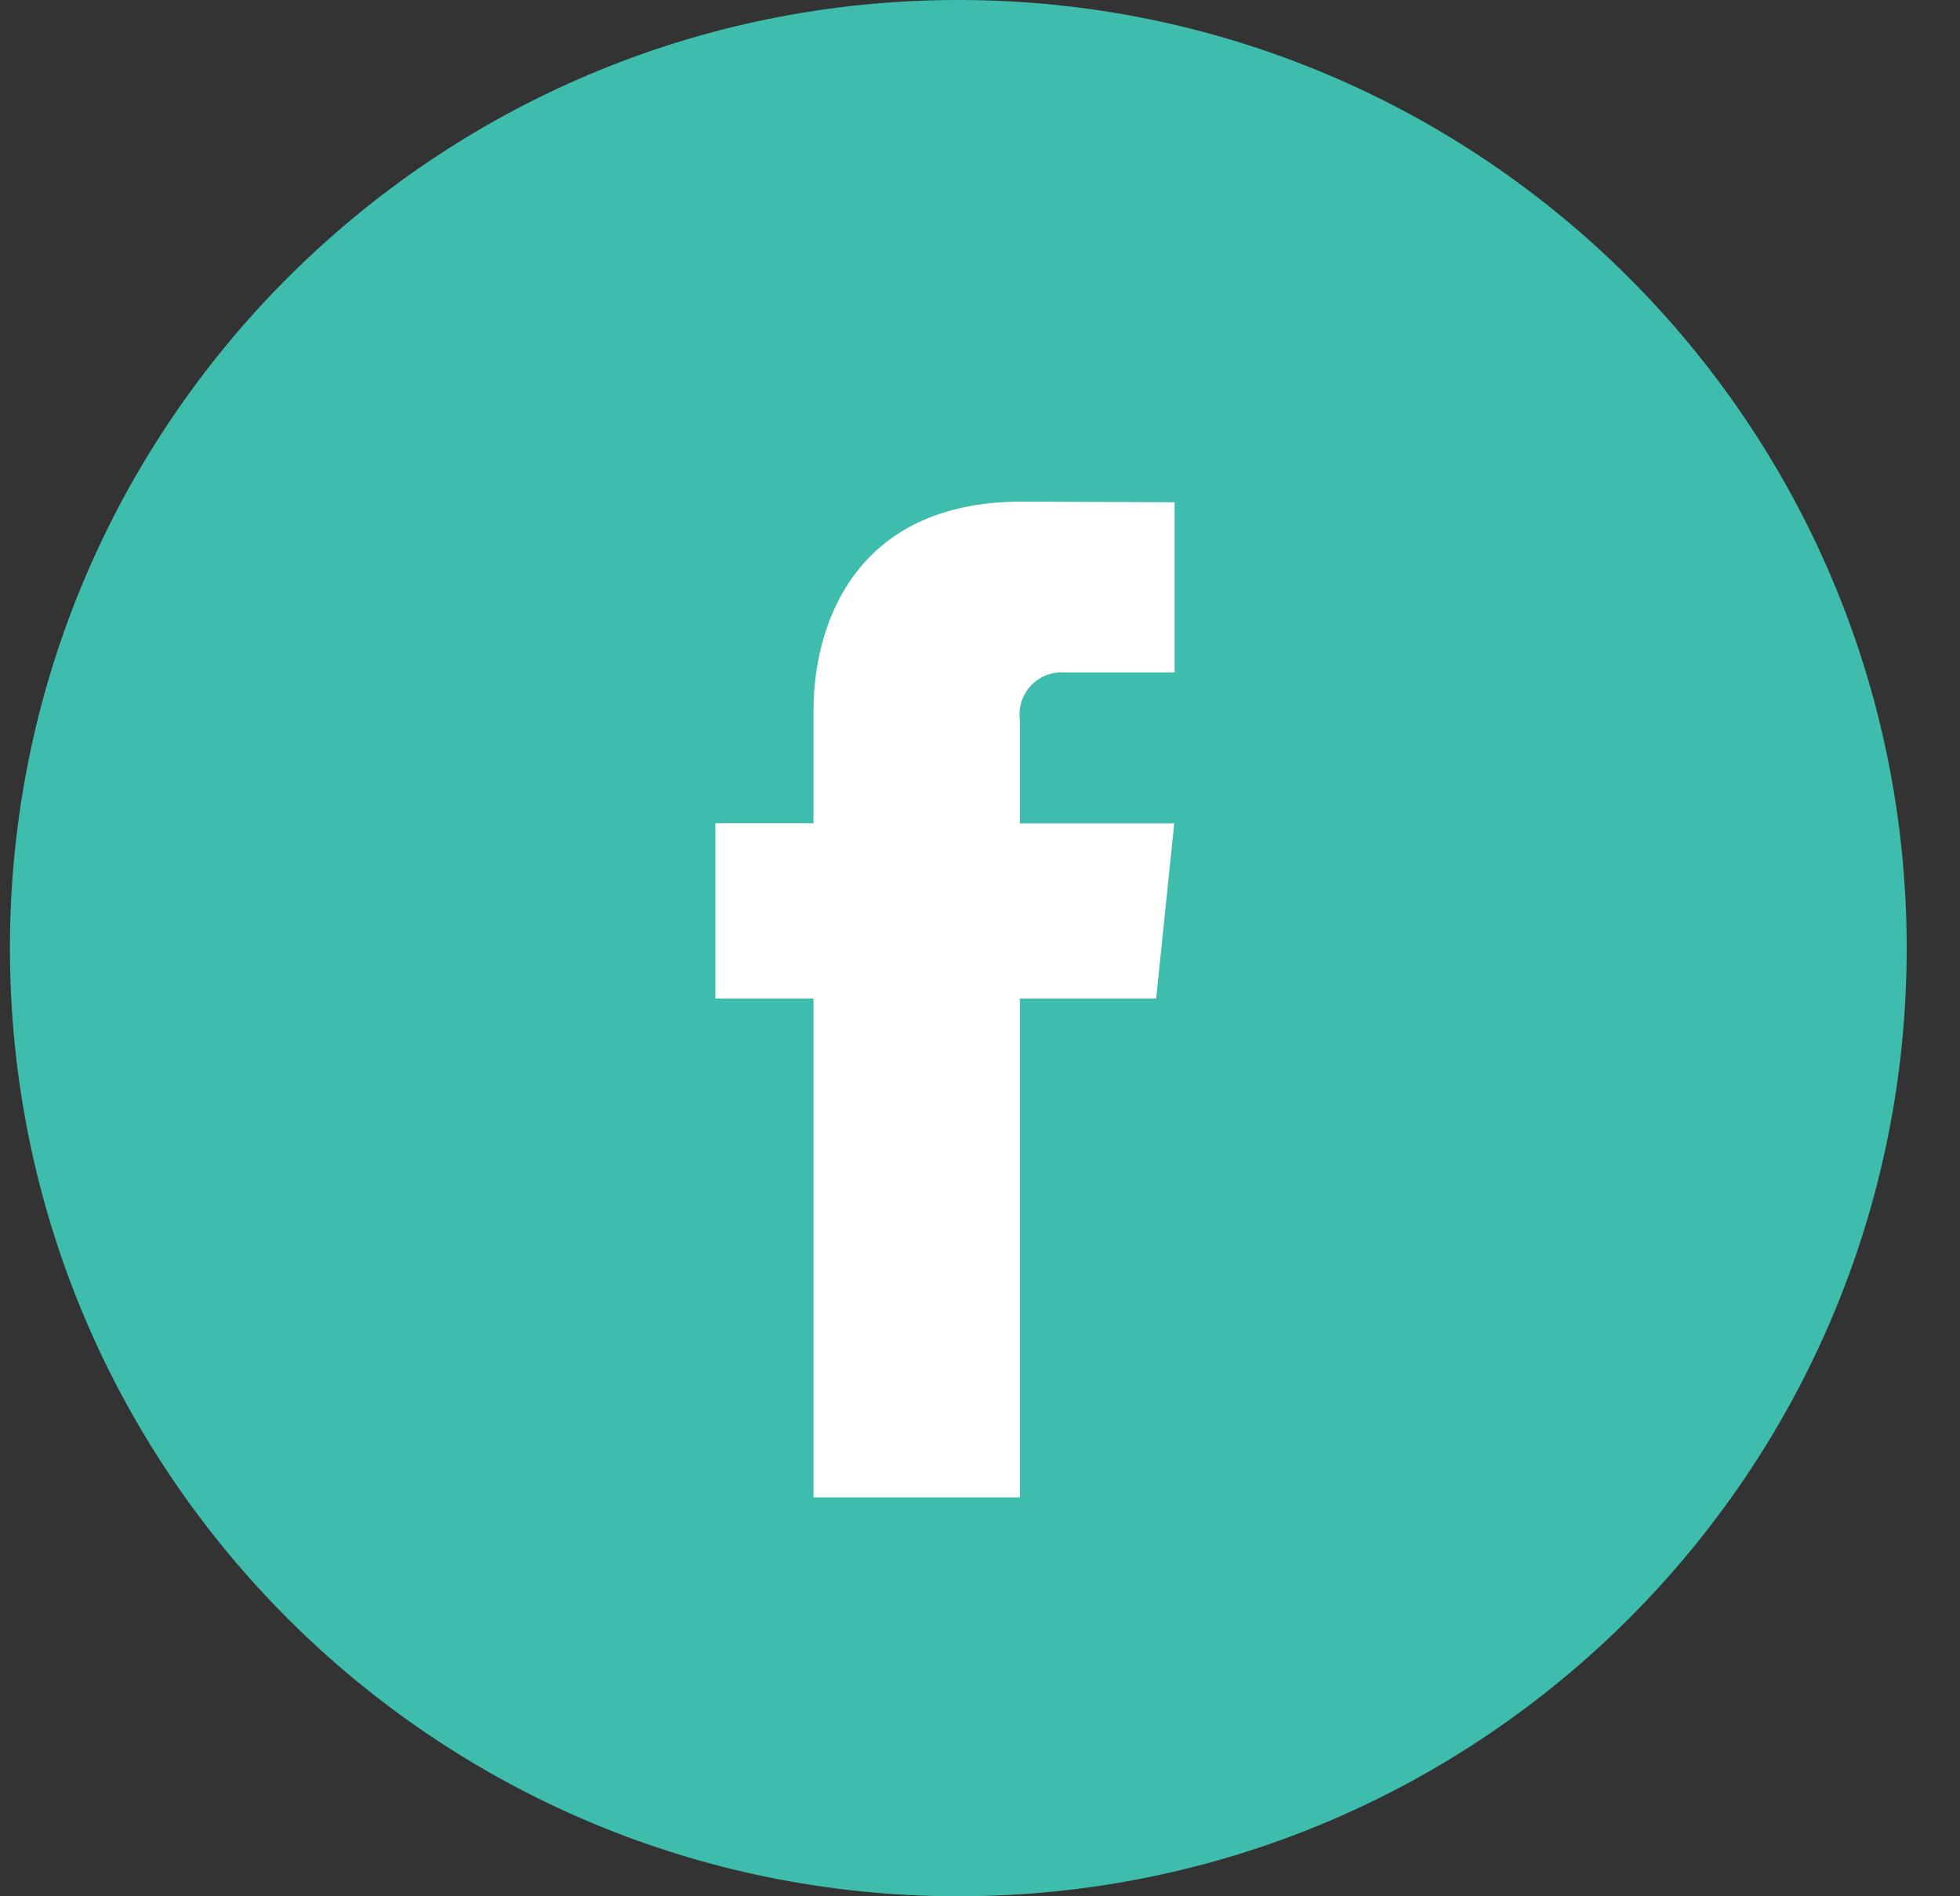
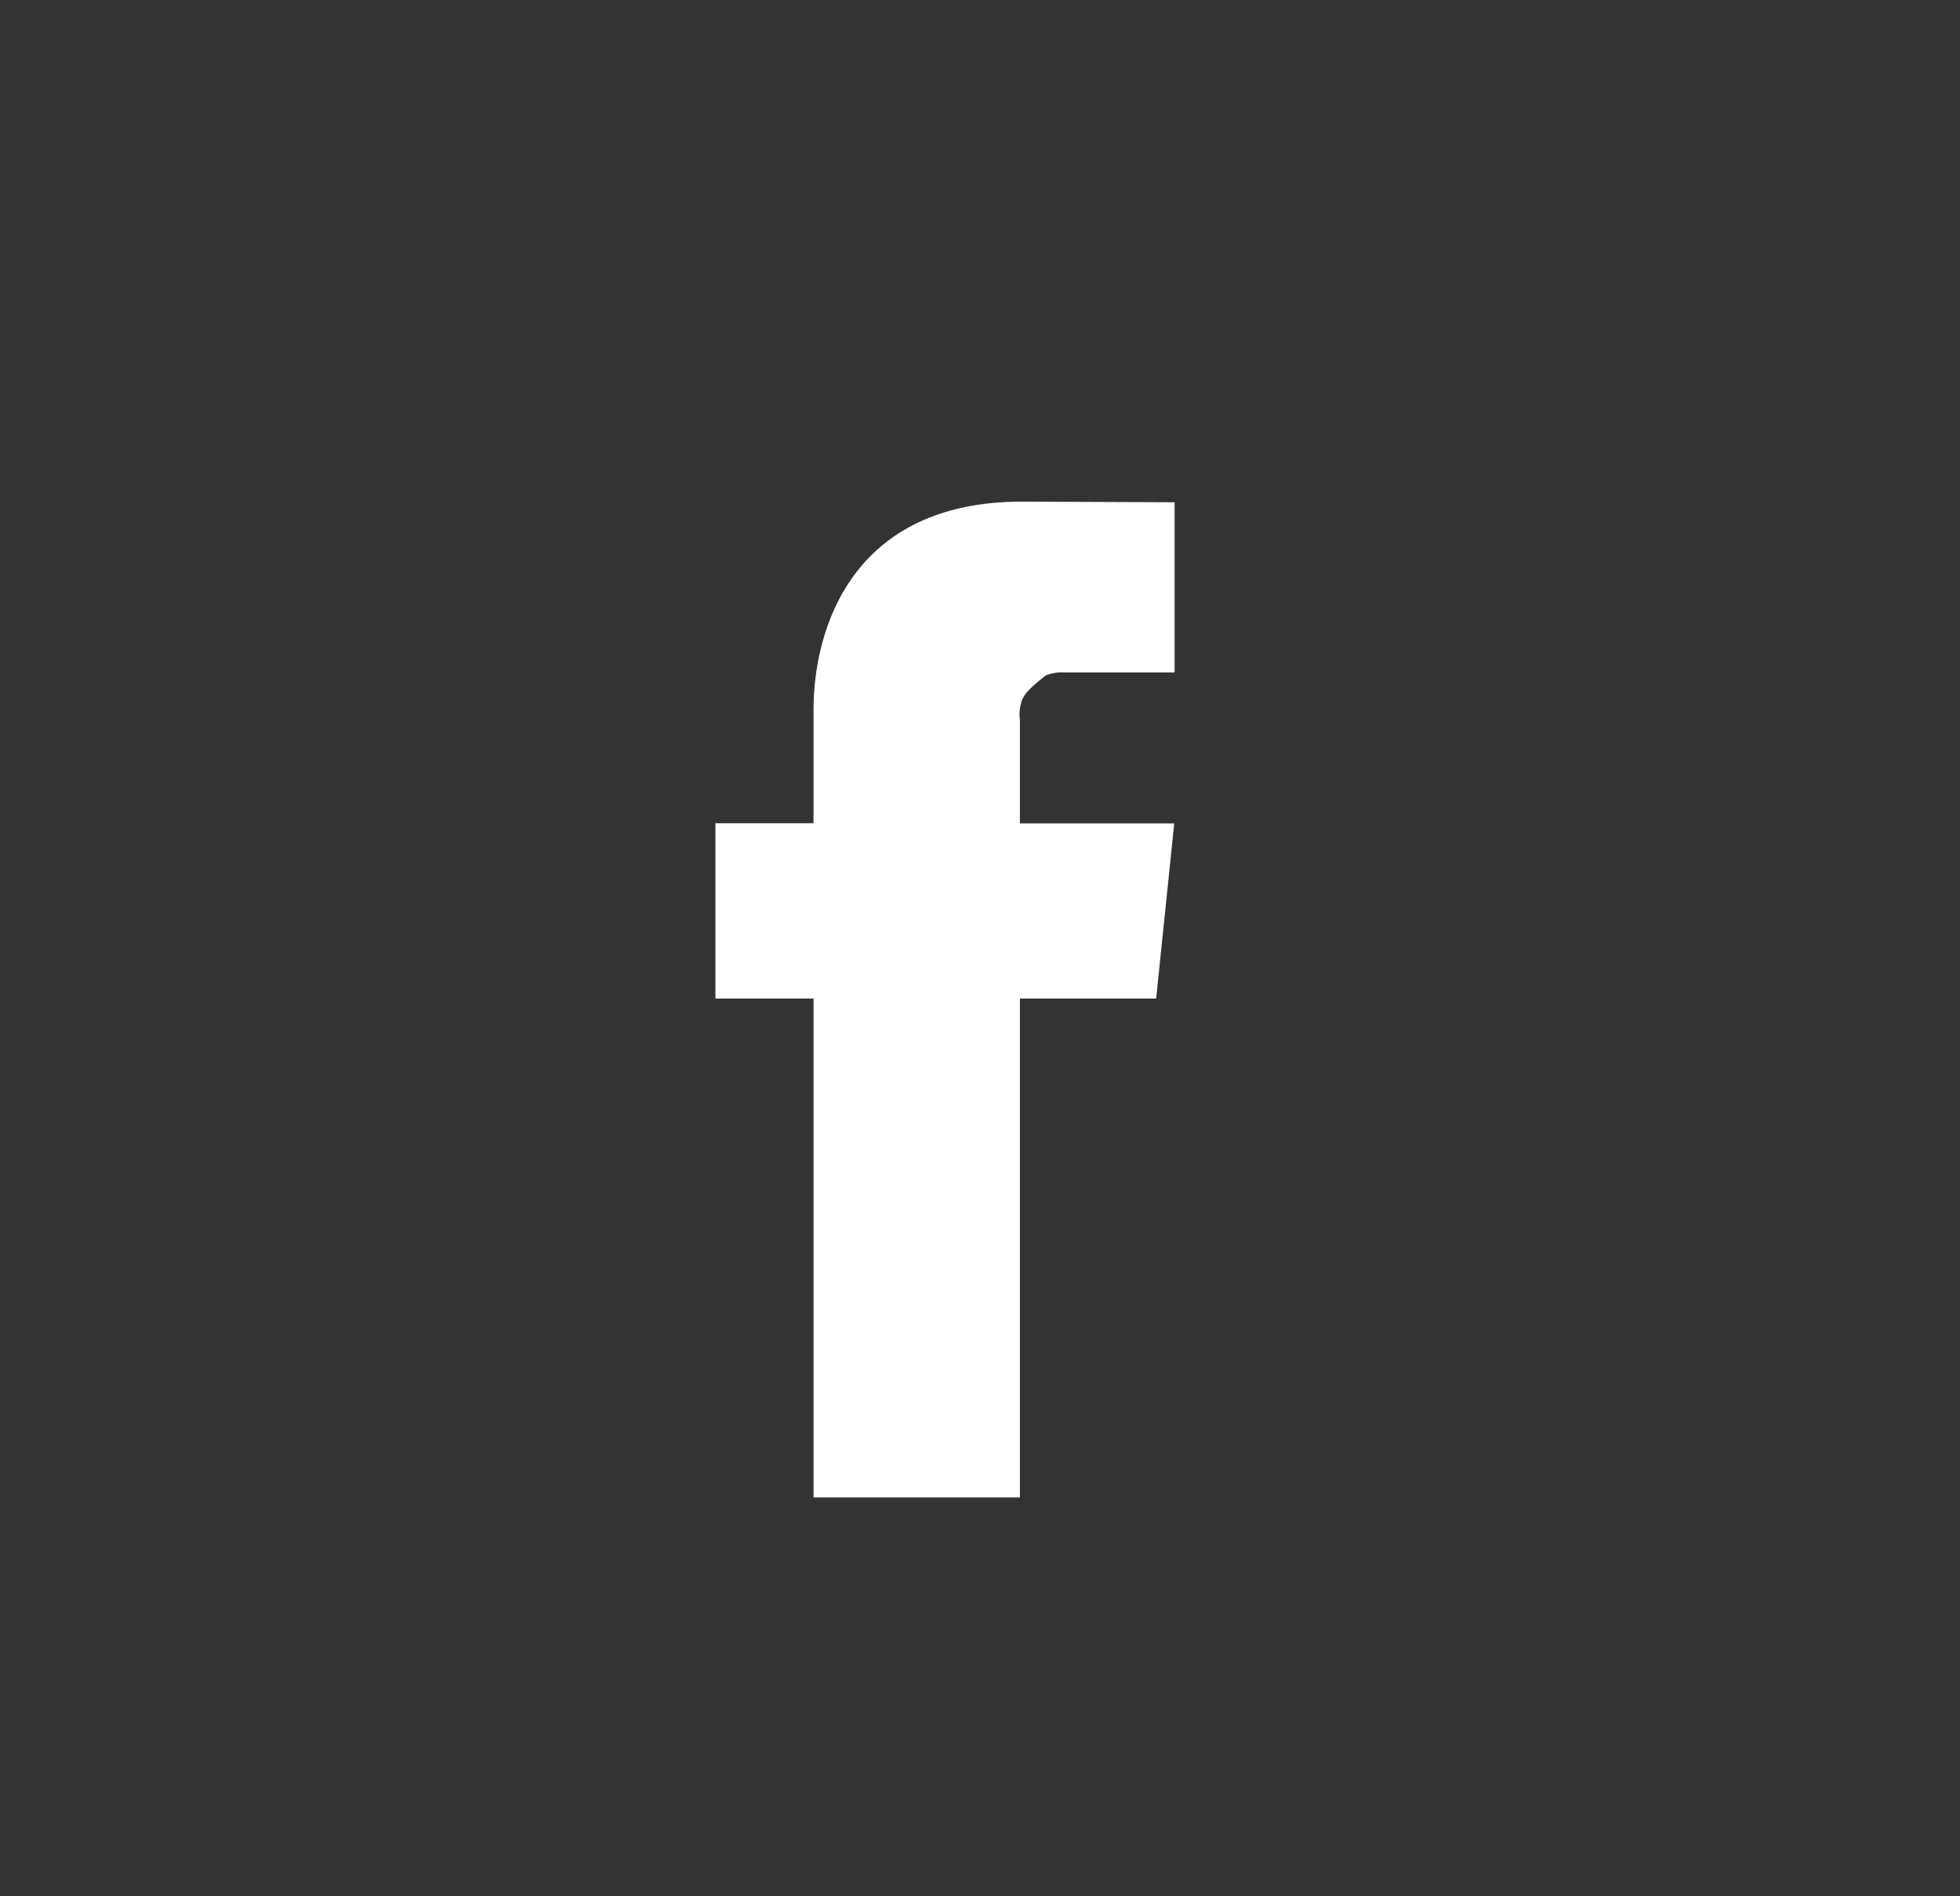
<svg xmlns="http://www.w3.org/2000/svg" width="31" height="30" viewBox="0 0 31 30" fill="none">
  <rect x="0" y="0" width="31" height="30" fill="#333333" stroke="none" />
-   <path d="M15.157 30C23.441 30 30.157 23.284 30.157 15C30.157 6.716 23.441 0 15.157 0C6.872 0 0.157 6.716 0.157 15C0.157 23.284 6.872 30 15.157 30Z" fill="#3EBDAC" />
-   <path d="M18.286 15.798H16.131V23.69H12.867V15.798H11.315V13.024H12.867V11.229C12.867 9.946 13.478 7.936 16.16 7.936L18.578 7.946V10.638H16.824C16.726 10.633 16.628 10.65 16.538 10.687C16.447 10.724 16.366 10.781 16.299 10.853C16.233 10.925 16.184 11.011 16.155 11.105C16.126 11.199 16.118 11.297 16.131 11.394V13.027H18.572L18.286 15.798Z" fill="white" />
+   <path d="M18.286 15.798H16.131V23.69H12.867V15.798H11.315V13.024H12.867V11.229C12.867 9.946 13.478 7.936 16.16 7.936L18.578 7.946V10.638H16.824C16.726 10.633 16.628 10.65 16.538 10.687C16.233 10.925 16.184 11.011 16.155 11.105C16.126 11.199 16.118 11.297 16.131 11.394V13.027H18.572L18.286 15.798Z" fill="white" />
</svg>